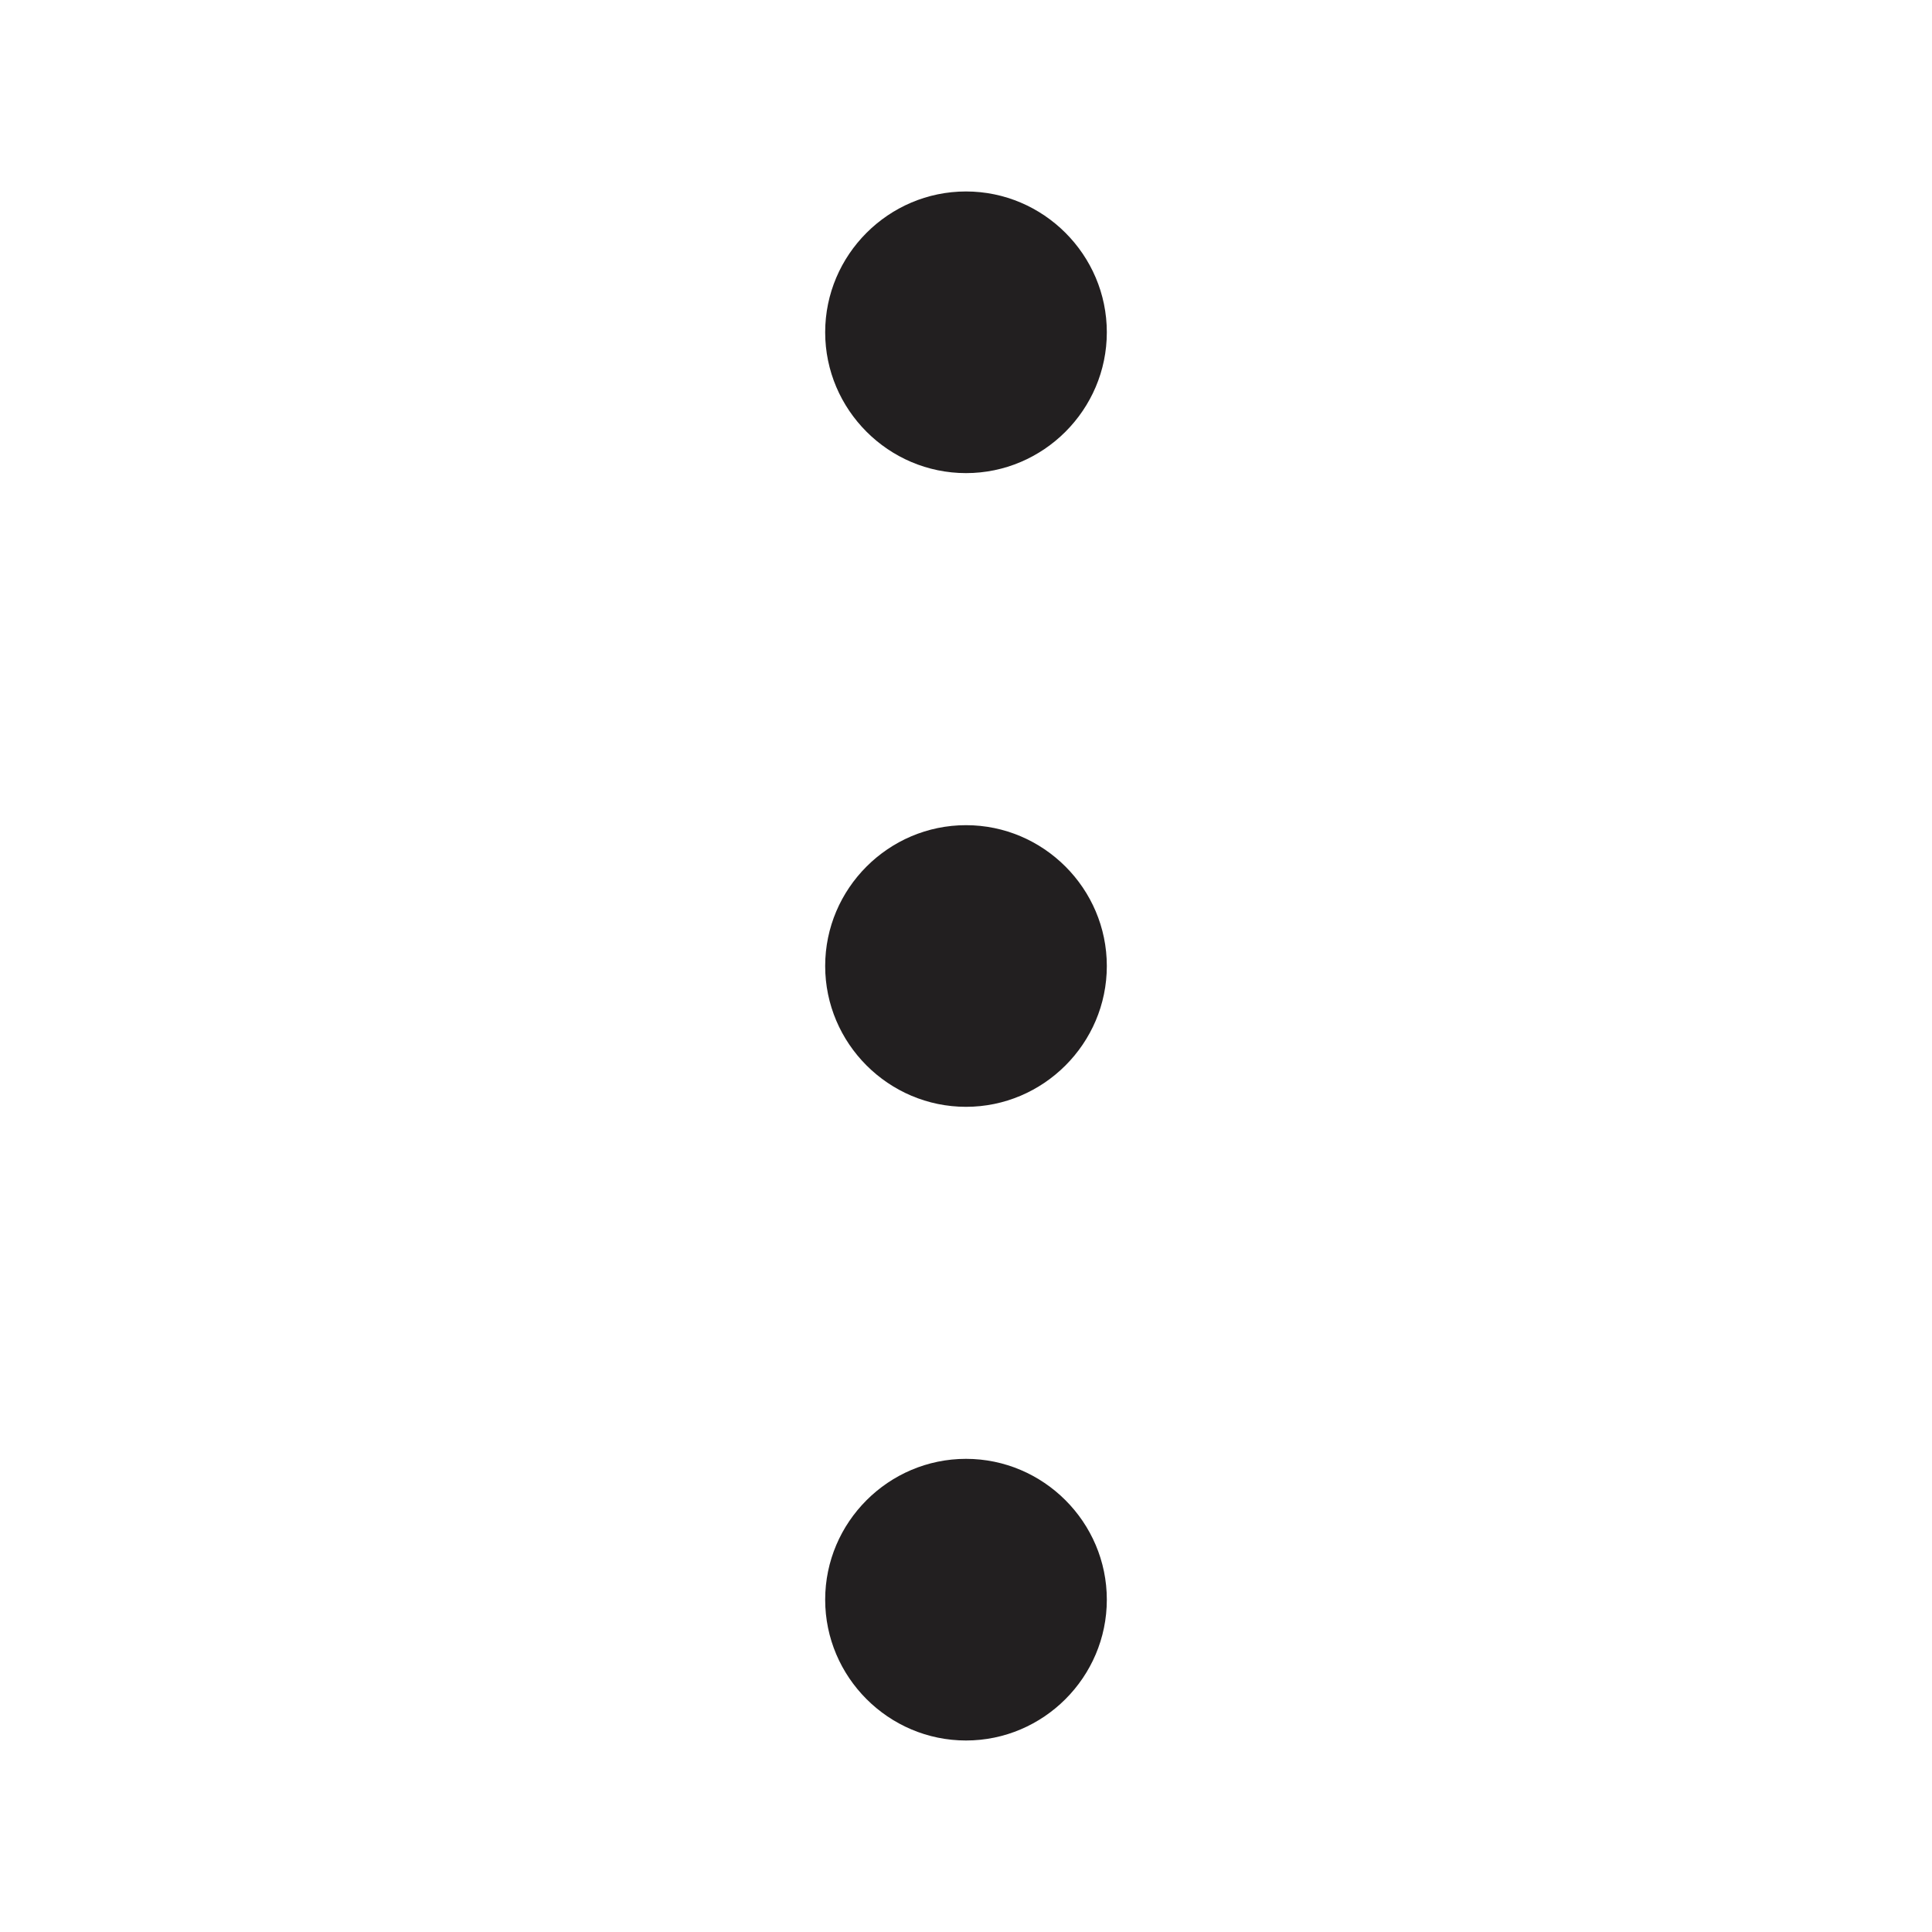
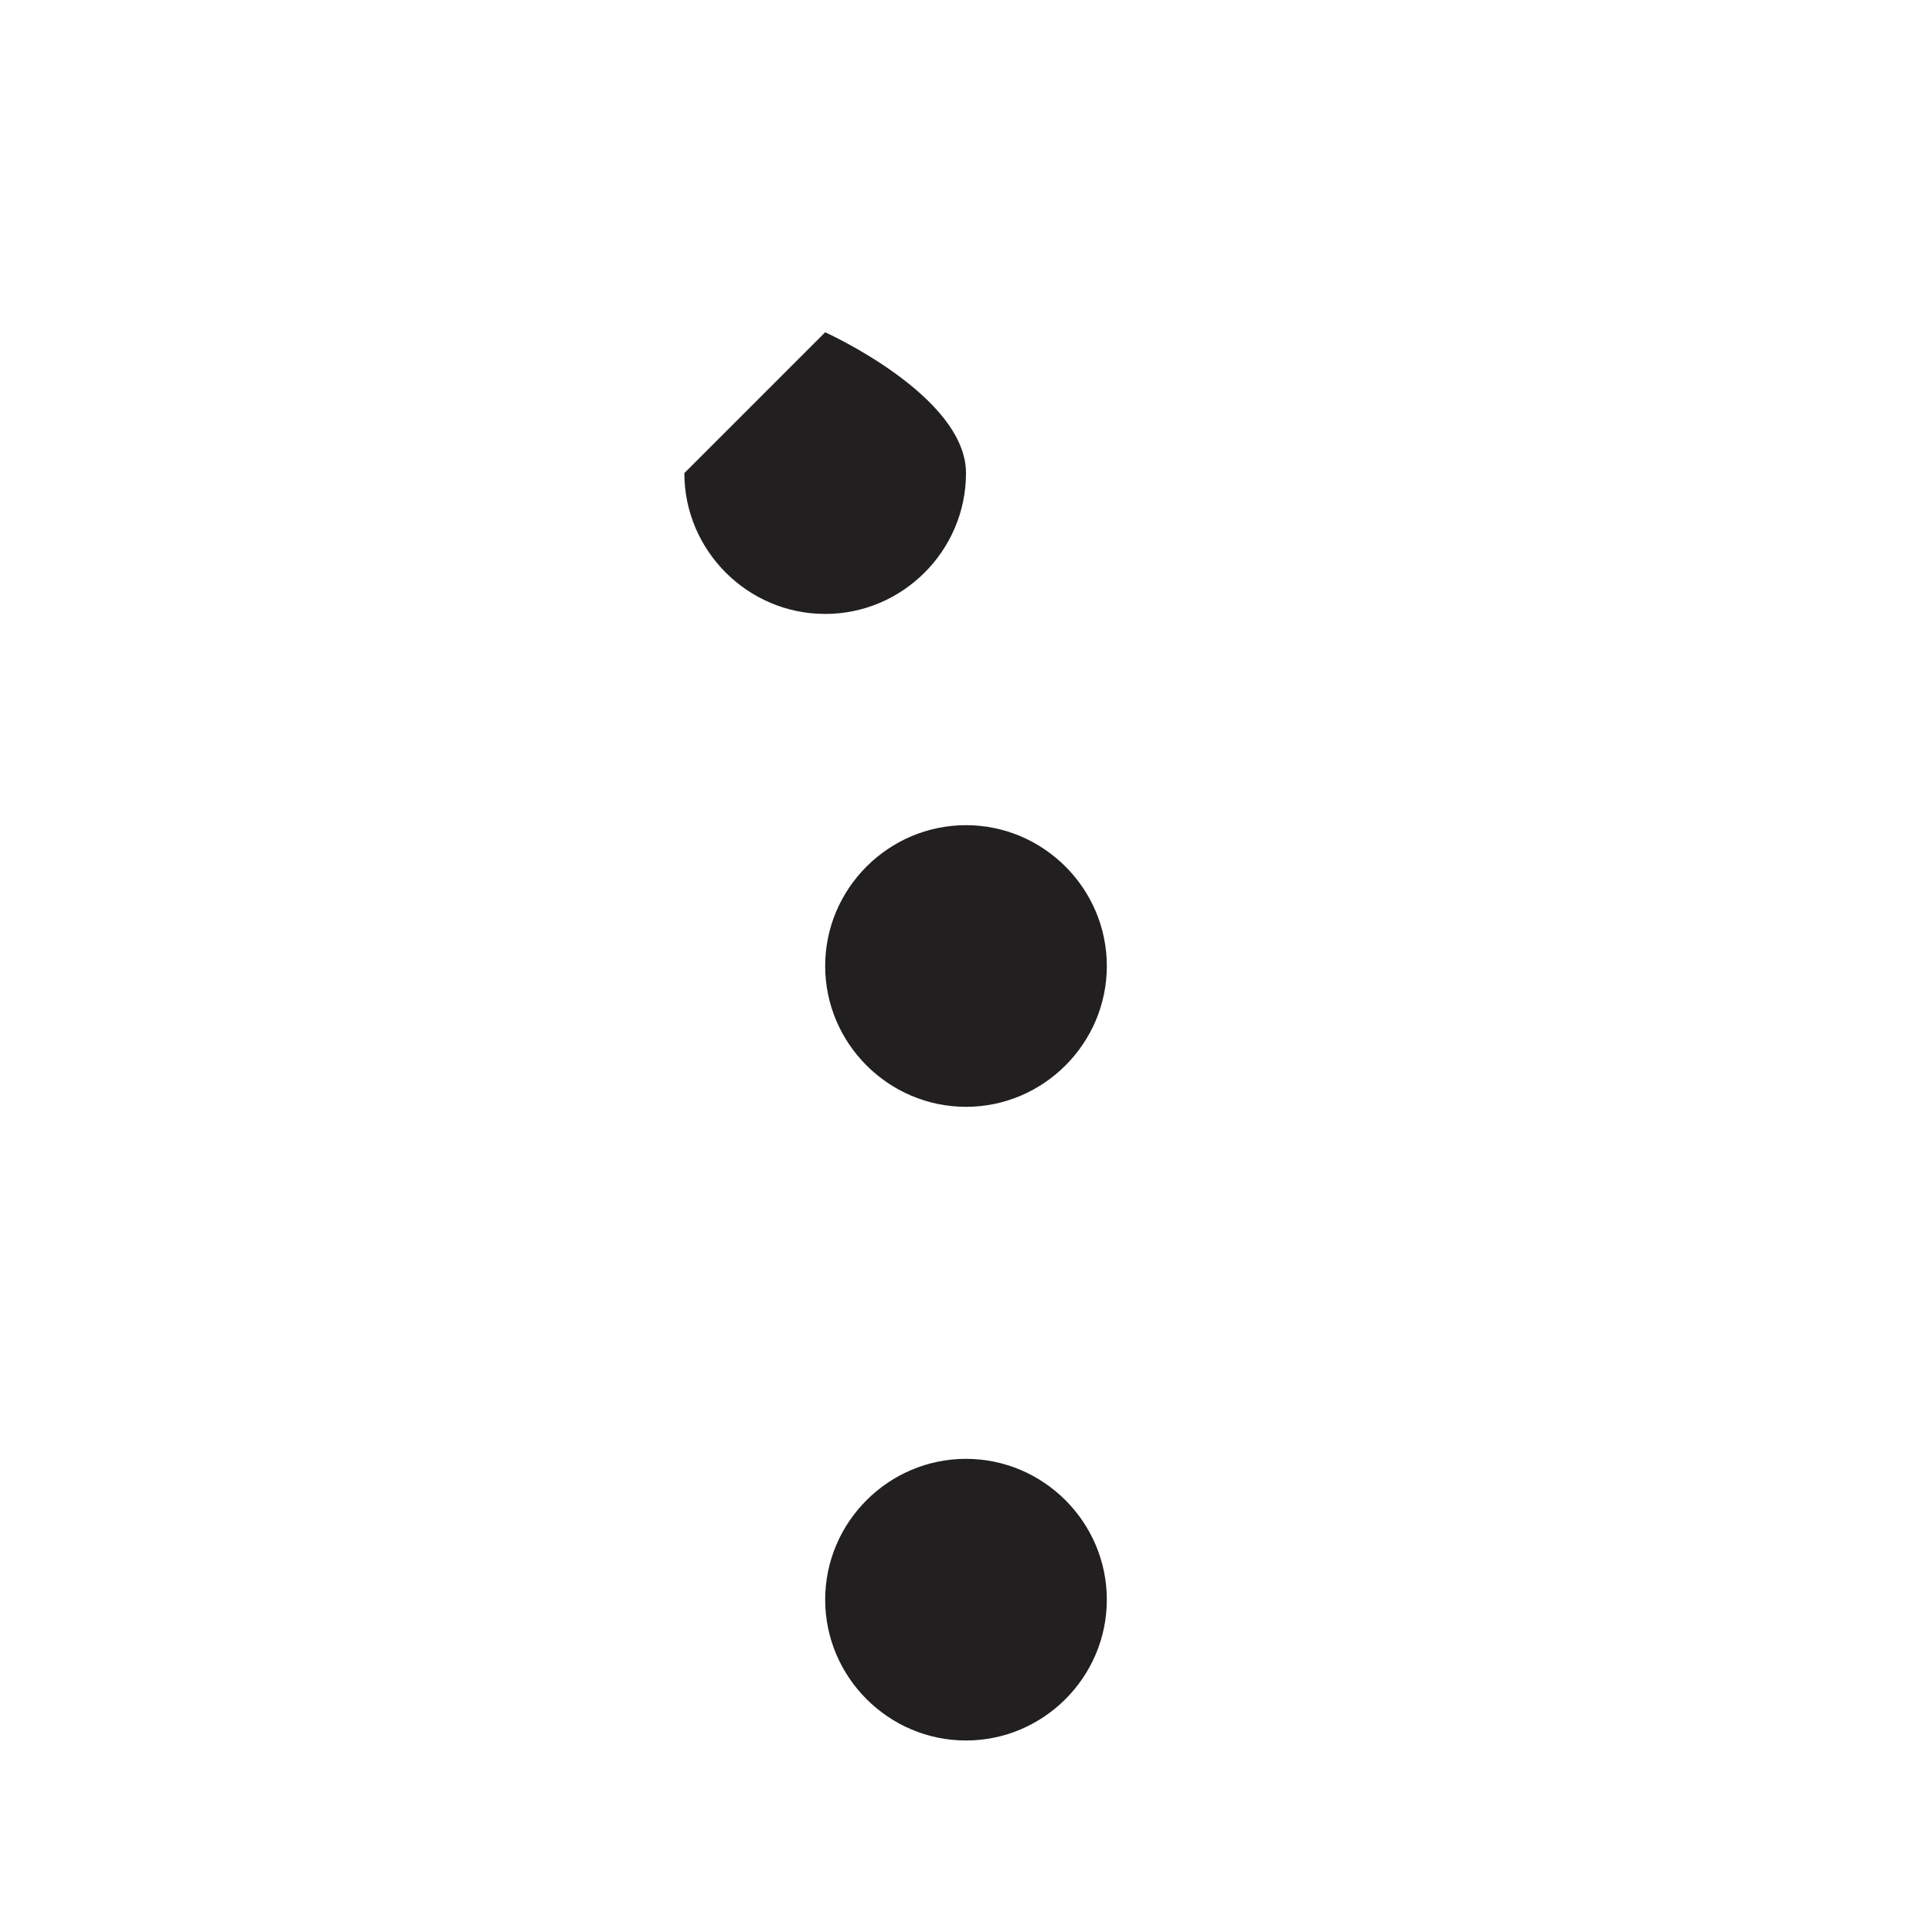
<svg xmlns="http://www.w3.org/2000/svg" width="800px" height="800px" version="1.1" viewBox="144 144 512 512">
-   <path d="m362.68 567.93c0-20.527 16.793-37.32 37.32-37.32s37.32 16.793 37.32 37.32-16.793 37.32-37.32 37.32-37.32-16.793-37.32-37.32zm0-167.93c0-20.527 16.793-37.32 37.32-37.32s37.32 16.793 37.32 37.32-16.793 37.32-37.32 37.32c-20.527-0.004-37.32-16.797-37.32-37.32zm0-167.94c0-20.527 16.793-37.32 37.32-37.32s37.32 16.793 37.32 37.32-16.793 37.32-37.32 37.32-37.32-16.797-37.32-37.32z" fill="#221f20" fill-rule="evenodd" />
+   <path d="m362.68 567.93c0-20.527 16.793-37.32 37.32-37.32s37.32 16.793 37.32 37.32-16.793 37.32-37.32 37.32-37.32-16.793-37.32-37.32zm0-167.93c0-20.527 16.793-37.32 37.32-37.32s37.32 16.793 37.32 37.32-16.793 37.32-37.32 37.32c-20.527-0.004-37.32-16.797-37.32-37.32zm0-167.94s37.32 16.793 37.32 37.32-16.793 37.32-37.32 37.32-37.32-16.797-37.32-37.32z" fill="#221f20" fill-rule="evenodd" />
</svg>